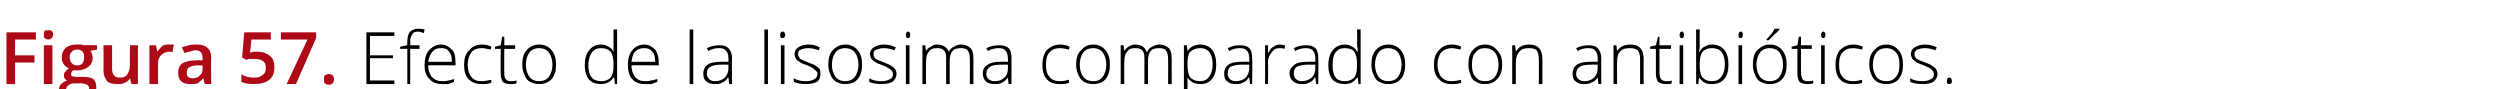
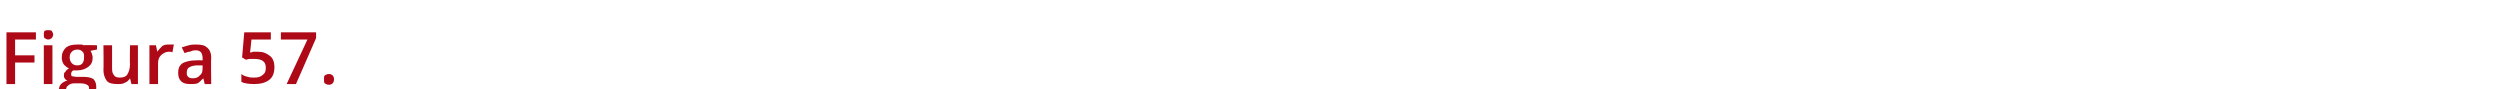
<svg xmlns="http://www.w3.org/2000/svg" version="1.1" width="348px" height="12.4px" viewBox="0 -4 348 12.4" style="top:-4px">
  <desc>Figura 57. Efecto de la lisosima comparado con antibi ticos.</desc>
  <defs />
  <g id="Polygon79804">
-     <path d="M 54.9 7.7 L 51 7.7 L 51 0.5 L 54.9 0.5 L 54.9 1 L 51.5 1 L 51.5 3.7 L 54.7 3.7 L 54.7 4.1 L 51.5 4.1 L 51.5 7.2 L 54.9 7.2 L 54.9 7.7 Z M 58.4 2.8 L 57.1 2.8 L 57.1 7.7 L 56.7 7.7 L 56.7 2.8 L 55.7 2.8 L 55.7 2.5 L 56.7 2.3 C 56.7 2.3 56.66 1.89 56.7 1.9 C 56.7 1.2 56.8 0.8 57 0.5 C 57.3 0.2 57.6 0 58.2 0 C 58.5 0 58.8 0 59.1 0.1 C 59.1 0.1 59 0.6 59 0.6 C 58.7 0.5 58.4 0.4 58.2 0.4 C 57.8 0.4 57.5 0.5 57.4 0.8 C 57.2 1 57.1 1.3 57.1 1.9 C 57.14 1.85 57.1 2.3 57.1 2.3 L 58.4 2.3 L 58.4 2.8 Z M 61.6 7.7 C 60.8 7.7 60.2 7.5 59.8 7 C 59.3 6.6 59.1 5.9 59.1 5 C 59.1 4.2 59.3 3.5 59.7 3 C 60.2 2.5 60.7 2.2 61.4 2.2 C 62 2.2 62.5 2.5 62.9 2.9 C 63.3 3.3 63.4 3.9 63.4 4.7 C 63.44 4.67 63.4 5.1 63.4 5.1 C 63.4 5.1 59.62 5.06 59.6 5.1 C 59.6 5.8 59.8 6.3 60.1 6.7 C 60.5 7.1 60.9 7.3 61.6 7.3 C 61.9 7.3 62.1 7.3 62.4 7.2 C 62.6 7.2 62.9 7.1 63.2 7 C 63.2 7 63.2 7.4 63.2 7.4 C 62.9 7.5 62.7 7.6 62.4 7.7 C 62.1 7.7 61.9 7.7 61.6 7.7 Z M 61.4 2.7 C 60.9 2.7 60.5 2.8 60.2 3.2 C 59.9 3.5 59.7 4 59.6 4.6 C 59.6 4.6 62.9 4.6 62.9 4.6 C 62.9 4 62.8 3.5 62.5 3.2 C 62.3 2.8 61.9 2.7 61.4 2.7 Z M 68.4 7.5 C 68 7.7 67.6 7.7 67 7.7 C 66.3 7.7 65.7 7.5 65.2 7 C 64.8 6.6 64.6 5.9 64.6 5 C 64.6 4.2 64.8 3.5 65.3 3 C 65.7 2.5 66.3 2.2 67.1 2.2 C 67.6 2.2 68 2.3 68.4 2.5 C 68.4 2.5 68.3 2.9 68.3 2.9 C 67.8 2.8 67.4 2.7 67.1 2.7 C 66.4 2.7 65.9 2.9 65.6 3.3 C 65.3 3.7 65.1 4.3 65.1 5 C 65.1 5.7 65.3 6.3 65.6 6.7 C 65.9 7.1 66.4 7.3 67 7.3 C 67.5 7.3 67.9 7.2 68.4 7.1 C 68.36 7.05 68.4 7.5 68.4 7.5 C 68.4 7.5 68.36 7.5 68.4 7.5 Z M 71.1 7.3 C 71.4 7.3 71.6 7.3 71.9 7.2 C 71.9 7.2 71.9 7.6 71.9 7.6 C 71.6 7.7 71.4 7.7 71 7.7 C 70.6 7.7 70.2 7.6 70 7.4 C 69.8 7.1 69.7 6.7 69.7 6.2 C 69.67 6.19 69.7 2.8 69.7 2.8 L 68.9 2.8 L 68.9 2.5 L 69.7 2.3 L 69.9 1.1 L 70.2 1.1 L 70.2 2.3 L 71.7 2.3 L 71.7 2.8 L 70.2 2.8 C 70.2 2.8 70.17 6.12 70.2 6.1 C 70.2 6.5 70.2 6.8 70.4 7 C 70.5 7.2 70.8 7.3 71.1 7.3 Z M 77.4 5 C 77.4 5.9 77.2 6.5 76.8 7 C 76.3 7.5 75.8 7.7 75 7.7 C 74.6 7.7 74.2 7.6 73.8 7.4 C 73.4 7.2 73.2 6.9 73 6.4 C 72.8 6 72.7 5.5 72.7 5 C 72.7 4.1 72.9 3.4 73.3 3 C 73.7 2.5 74.3 2.2 75.1 2.2 C 75.8 2.2 76.4 2.5 76.8 3 C 77.2 3.5 77.4 4.1 77.4 5 Z M 73.2 5 C 73.2 5.7 73.4 6.3 73.7 6.7 C 74 7.1 74.5 7.3 75 7.3 C 75.6 7.3 76.1 7.1 76.4 6.7 C 76.7 6.3 76.9 5.7 76.9 5 C 76.9 4.3 76.7 3.7 76.4 3.3 C 76.1 2.9 75.6 2.7 75 2.7 C 74.5 2.7 74 2.9 73.7 3.3 C 73.4 3.7 73.2 4.3 73.2 5 Z M 83.7 2.2 C 84 2.2 84.4 2.3 84.7 2.5 C 84.9 2.6 85.2 2.8 85.4 3.2 C 85.4 3.2 85.4 3.2 85.4 3.2 C 85.4 2.8 85.4 2.4 85.4 2 C 85.41 1.96 85.4 0.1 85.4 0.1 L 85.9 0.1 L 85.9 7.7 L 85.6 7.7 L 85.5 6.8 C 85.5 6.8 85.41 6.84 85.4 6.8 C 85 7.4 84.4 7.7 83.7 7.7 C 82.9 7.7 82.4 7.5 82 7.1 C 81.6 6.6 81.4 5.9 81.4 5.1 C 81.4 4.2 81.6 3.5 82 3 C 82.4 2.5 82.9 2.2 83.7 2.2 Z M 83.7 2.7 C 83.1 2.7 82.7 2.9 82.4 3.3 C 82.1 3.7 81.9 4.3 81.9 5.1 C 81.9 6.6 82.5 7.3 83.7 7.3 C 84.3 7.3 84.7 7.1 85 6.8 C 85.3 6.4 85.4 5.9 85.4 5.1 C 85.4 5.1 85.4 5 85.4 5 C 85.4 4.2 85.3 3.6 85 3.2 C 84.7 2.9 84.3 2.7 83.7 2.7 Z M 89.8 7.7 C 89 7.7 88.4 7.5 88 7 C 87.6 6.6 87.4 5.9 87.4 5 C 87.4 4.2 87.6 3.5 88 3 C 88.4 2.5 89 2.2 89.7 2.2 C 90.3 2.2 90.8 2.5 91.2 2.9 C 91.5 3.3 91.7 3.9 91.7 4.7 C 91.7 4.67 91.7 5.1 91.7 5.1 C 91.7 5.1 87.87 5.06 87.9 5.1 C 87.9 5.8 88.1 6.3 88.4 6.7 C 88.7 7.1 89.2 7.3 89.8 7.3 C 90.1 7.3 90.4 7.3 90.6 7.2 C 90.8 7.2 91.1 7.1 91.5 7 C 91.5 7 91.5 7.4 91.5 7.4 C 91.2 7.5 90.9 7.6 90.7 7.7 C 90.4 7.7 90.1 7.7 89.8 7.7 Z M 89.7 2.7 C 89.2 2.7 88.8 2.8 88.4 3.2 C 88.1 3.5 88 4 87.9 4.6 C 87.9 4.6 91.2 4.6 91.2 4.6 C 91.2 4 91.1 3.5 90.8 3.2 C 90.5 2.8 90.1 2.7 89.7 2.7 Z M 96.5 7.7 L 96 7.7 L 96 0.1 L 96.5 0.1 L 96.5 7.7 Z M 101.5 7.7 L 101.4 6.8 C 101.4 6.8 101.34 6.81 101.3 6.8 C 101.1 7.2 100.8 7.4 100.5 7.5 C 100.2 7.7 99.9 7.7 99.5 7.7 C 99 7.7 98.6 7.6 98.3 7.3 C 98 7.1 97.9 6.7 97.9 6.2 C 97.9 5.7 98.1 5.3 98.5 5 C 98.9 4.7 99.6 4.6 100.4 4.6 C 100.39 4.58 101.4 4.6 101.4 4.6 C 101.4 4.6 101.4 4.2 101.4 4.2 C 101.4 3.7 101.3 3.3 101.1 3.1 C 100.9 2.8 100.6 2.7 100.1 2.7 C 99.6 2.7 99.1 2.8 98.6 3.1 C 98.6 3.1 98.4 2.7 98.4 2.7 C 99 2.4 99.6 2.3 100.1 2.3 C 100.7 2.3 101.1 2.4 101.4 2.7 C 101.7 3 101.9 3.5 101.9 4.1 C 101.86 4.12 101.9 7.7 101.9 7.7 L 101.5 7.7 Z M 99.5 7.3 C 100.1 7.3 100.6 7.1 100.9 6.8 C 101.2 6.5 101.4 6 101.4 5.5 C 101.38 5.47 101.4 5 101.4 5 C 101.4 5 100.45 4.99 100.5 5 C 99.7 5 99.2 5.1 98.9 5.3 C 98.5 5.5 98.4 5.8 98.4 6.3 C 98.4 6.6 98.5 6.8 98.7 7 C 98.9 7.2 99.2 7.3 99.5 7.3 Z M 106.9 7.7 L 106.4 7.7 L 106.4 0.1 L 106.9 0.1 L 106.9 7.7 Z M 109.2 7.7 L 108.7 7.7 L 108.7 2.3 L 109.2 2.3 L 109.2 7.7 Z M 108.9 1.3 C 108.7 1.3 108.6 1.2 108.6 0.9 C 108.6 0.6 108.7 0.4 108.9 0.4 C 109 0.4 109.1 0.4 109.2 0.5 C 109.2 0.6 109.3 0.7 109.3 0.9 C 109.3 1 109.2 1.1 109.2 1.2 C 109.1 1.3 109 1.3 108.9 1.3 C 108.9 1.3 108.9 1.3 108.9 1.3 Z M 114.2 6.3 C 114.2 6.7 114.1 7.1 113.7 7.4 C 113.3 7.6 112.8 7.7 112.2 7.7 C 111.5 7.7 110.9 7.6 110.5 7.4 C 110.5 7.4 110.5 6.9 110.5 6.9 C 111 7.2 111.6 7.3 112.2 7.3 C 112.7 7.3 113.1 7.2 113.4 7 C 113.6 6.9 113.8 6.6 113.8 6.3 C 113.8 6.1 113.7 5.9 113.4 5.7 C 113.2 5.5 112.9 5.3 112.4 5.1 C 111.8 4.9 111.5 4.8 111.3 4.6 C 111 4.5 110.9 4.3 110.8 4.2 C 110.7 4 110.6 3.8 110.6 3.5 C 110.6 3.1 110.8 2.8 111.1 2.6 C 111.4 2.4 111.9 2.2 112.5 2.2 C 113.1 2.2 113.6 2.3 114.1 2.6 C 114.1 2.6 114 3 114 3 C 113.4 2.8 113 2.7 112.5 2.7 C 112.1 2.7 111.7 2.8 111.5 2.9 C 111.2 3 111.1 3.2 111.1 3.5 C 111.1 3.8 111.2 4 111.4 4.2 C 111.6 4.3 112 4.5 112.5 4.7 C 113 4.9 113.4 5 113.6 5.2 C 113.8 5.3 114 5.5 114.1 5.6 C 114.2 5.8 114.2 6 114.2 6.3 Z M 120 5 C 120 5.9 119.8 6.5 119.4 7 C 119 7.5 118.4 7.7 117.6 7.7 C 117.2 7.7 116.8 7.6 116.4 7.4 C 116.1 7.2 115.8 6.9 115.6 6.4 C 115.4 6 115.3 5.5 115.3 5 C 115.3 4.1 115.5 3.4 115.9 3 C 116.4 2.5 116.9 2.2 117.7 2.2 C 118.4 2.2 119 2.5 119.4 3 C 119.8 3.5 120 4.1 120 5 Z M 115.8 5 C 115.8 5.7 116 6.3 116.3 6.7 C 116.6 7.1 117.1 7.3 117.7 7.3 C 118.2 7.3 118.7 7.1 119 6.7 C 119.3 6.3 119.5 5.7 119.5 5 C 119.5 4.3 119.3 3.7 119 3.3 C 118.7 2.9 118.2 2.7 117.6 2.7 C 117.1 2.7 116.6 2.9 116.3 3.3 C 116 3.7 115.8 4.3 115.8 5 Z M 124.8 6.3 C 124.8 6.7 124.6 7.1 124.2 7.4 C 123.9 7.6 123.3 7.7 122.7 7.7 C 122 7.7 121.4 7.6 121 7.4 C 121 7.4 121 6.9 121 6.9 C 121.5 7.2 122.1 7.3 122.7 7.3 C 123.2 7.3 123.6 7.2 123.9 7 C 124.2 6.9 124.3 6.6 124.3 6.3 C 124.3 6.1 124.2 5.9 124 5.7 C 123.7 5.5 123.4 5.3 122.9 5.1 C 122.4 4.9 122 4.8 121.8 4.6 C 121.6 4.5 121.4 4.3 121.3 4.2 C 121.2 4 121.1 3.8 121.1 3.5 C 121.1 3.1 121.3 2.8 121.6 2.6 C 122 2.4 122.4 2.2 123 2.2 C 123.6 2.2 124.1 2.3 124.7 2.6 C 124.7 2.6 124.5 3 124.5 3 C 124 2.8 123.5 2.7 123 2.7 C 122.6 2.7 122.3 2.8 122 2.9 C 121.7 3 121.6 3.2 121.6 3.5 C 121.6 3.8 121.7 4 121.9 4.2 C 122.1 4.3 122.5 4.5 123.1 4.7 C 123.5 4.9 123.9 5 124.1 5.2 C 124.3 5.3 124.5 5.5 124.6 5.6 C 124.7 5.8 124.8 6 124.8 6.3 Z M 126.6 7.7 L 126.1 7.7 L 126.1 2.3 L 126.6 2.3 L 126.6 7.7 Z M 126.4 1.3 C 126.2 1.3 126.1 1.2 126.1 0.9 C 126.1 0.6 126.2 0.4 126.4 0.4 C 126.5 0.4 126.6 0.4 126.6 0.5 C 126.7 0.6 126.7 0.7 126.7 0.9 C 126.7 1 126.7 1.1 126.6 1.2 C 126.6 1.3 126.5 1.3 126.4 1.3 C 126.4 1.3 126.4 1.3 126.4 1.3 Z M 135 7.7 C 135 7.7 135.02 4.17 135 4.2 C 135 3.7 134.9 3.3 134.7 3 C 134.5 2.8 134.2 2.7 133.8 2.7 C 133.3 2.7 132.8 2.8 132.6 3.1 C 132.3 3.4 132.2 3.9 132.2 4.5 C 132.2 4.54 132.2 7.7 132.2 7.7 L 131.7 7.7 C 131.7 7.7 131.7 4.02 131.7 4 C 131.7 3.1 131.3 2.7 130.5 2.7 C 129.9 2.7 129.5 2.8 129.3 3.2 C 129 3.5 128.9 4 128.9 4.7 C 128.88 4.72 128.9 7.7 128.9 7.7 L 128.4 7.7 L 128.4 2.3 L 128.8 2.3 L 128.9 3.1 C 128.9 3.1 128.93 3.07 128.9 3.1 C 129.1 2.8 129.3 2.6 129.6 2.5 C 129.8 2.3 130.1 2.2 130.4 2.2 C 131.3 2.2 131.8 2.6 132.1 3.2 C 132.1 3.2 132.1 3.2 132.1 3.2 C 132.2 2.9 132.5 2.6 132.8 2.5 C 133.1 2.3 133.4 2.2 133.8 2.2 C 134.3 2.2 134.8 2.4 135.1 2.7 C 135.4 3 135.5 3.5 135.5 4.2 C 135.5 4.18 135.5 7.7 135.5 7.7 L 135 7.7 Z M 140.4 7.7 L 140.3 6.8 C 140.3 6.8 140.28 6.81 140.3 6.8 C 140 7.2 139.7 7.4 139.5 7.5 C 139.2 7.7 138.8 7.7 138.5 7.7 C 137.9 7.7 137.5 7.6 137.2 7.3 C 137 7.1 136.8 6.7 136.8 6.2 C 136.8 5.7 137 5.3 137.5 5 C 137.9 4.7 138.5 4.6 139.3 4.6 C 139.33 4.58 140.3 4.6 140.3 4.6 C 140.3 4.6 140.34 4.2 140.3 4.2 C 140.3 3.7 140.2 3.3 140 3.1 C 139.8 2.8 139.5 2.7 139 2.7 C 138.6 2.7 138 2.8 137.5 3.1 C 137.5 3.1 137.3 2.7 137.3 2.7 C 137.9 2.4 138.5 2.3 139.1 2.3 C 139.6 2.3 140.1 2.4 140.4 2.7 C 140.7 3 140.8 3.5 140.8 4.1 C 140.8 4.12 140.8 7.7 140.8 7.7 L 140.4 7.7 Z M 138.5 7.3 C 139.1 7.3 139.5 7.1 139.8 6.8 C 140.2 6.5 140.3 6 140.3 5.5 C 140.32 5.47 140.3 5 140.3 5 C 140.3 5 139.39 4.99 139.4 5 C 138.6 5 138.1 5.1 137.8 5.3 C 137.5 5.5 137.3 5.8 137.3 6.3 C 137.3 6.6 137.4 6.8 137.6 7 C 137.8 7.2 138.1 7.3 138.5 7.3 Z M 148.8 7.5 C 148.5 7.7 148 7.7 147.5 7.7 C 146.7 7.7 146.1 7.5 145.7 7 C 145.3 6.6 145.1 5.9 145.1 5 C 145.1 4.2 145.3 3.5 145.7 3 C 146.2 2.5 146.8 2.2 147.6 2.2 C 148 2.2 148.5 2.3 148.9 2.5 C 148.9 2.5 148.8 2.9 148.8 2.9 C 148.3 2.8 147.9 2.7 147.6 2.7 C 146.9 2.7 146.4 2.9 146.1 3.3 C 145.7 3.7 145.6 4.3 145.6 5 C 145.6 5.7 145.7 6.3 146.1 6.7 C 146.4 7.1 146.9 7.3 147.5 7.3 C 148 7.3 148.4 7.2 148.8 7.1 C 148.83 7.05 148.8 7.5 148.8 7.5 C 148.8 7.5 148.83 7.5 148.8 7.5 Z M 154.5 5 C 154.5 5.9 154.3 6.5 153.9 7 C 153.5 7.5 152.9 7.7 152.1 7.7 C 151.7 7.7 151.3 7.6 150.9 7.4 C 150.6 7.2 150.3 6.9 150.1 6.4 C 149.9 6 149.8 5.5 149.8 5 C 149.8 4.1 150 3.4 150.5 3 C 150.9 2.5 151.4 2.2 152.2 2.2 C 152.9 2.2 153.5 2.5 153.9 3 C 154.3 3.5 154.5 4.1 154.5 5 Z M 150.3 5 C 150.3 5.7 150.5 6.3 150.8 6.7 C 151.1 7.1 151.6 7.3 152.2 7.3 C 152.8 7.3 153.2 7.1 153.5 6.7 C 153.8 6.3 154 5.7 154 5 C 154 4.3 153.8 3.7 153.5 3.3 C 153.2 2.9 152.7 2.7 152.2 2.7 C 151.6 2.7 151.1 2.9 150.8 3.3 C 150.5 3.7 150.3 4.3 150.3 5 Z M 162.6 7.7 C 162.6 7.7 162.62 4.17 162.6 4.2 C 162.6 3.7 162.5 3.3 162.3 3 C 162.1 2.8 161.8 2.7 161.4 2.7 C 160.8 2.7 160.4 2.8 160.2 3.1 C 159.9 3.4 159.8 3.9 159.8 4.5 C 159.79 4.54 159.8 7.7 159.8 7.7 L 159.3 7.7 C 159.3 7.7 159.3 4.02 159.3 4 C 159.3 3.1 158.9 2.7 158.1 2.7 C 157.5 2.7 157.1 2.8 156.9 3.2 C 156.6 3.5 156.5 4 156.5 4.7 C 156.47 4.72 156.5 7.7 156.5 7.7 L 156 7.7 L 156 2.3 L 156.4 2.3 L 156.5 3.1 C 156.5 3.1 156.52 3.07 156.5 3.1 C 156.7 2.8 156.9 2.6 157.1 2.5 C 157.4 2.3 157.7 2.2 158 2.2 C 158.9 2.2 159.4 2.6 159.6 3.2 C 159.6 3.2 159.7 3.2 159.7 3.2 C 159.8 2.9 160.1 2.6 160.4 2.5 C 160.7 2.3 161 2.2 161.4 2.2 C 161.9 2.2 162.4 2.4 162.7 2.7 C 163 3 163.1 3.5 163.1 4.2 C 163.1 4.18 163.1 7.7 163.1 7.7 L 162.6 7.7 Z M 167.1 7.7 C 166.3 7.7 165.7 7.4 165.3 6.8 C 165.3 6.83 165.3 6.8 165.3 6.8 C 165.3 6.8 165.28 7.24 165.3 7.2 C 165.3 7.5 165.3 7.7 165.3 8 C 165.3 8.03 165.3 10.1 165.3 10.1 L 164.8 10.1 L 164.8 2.3 L 165.2 2.3 L 165.3 3.1 C 165.3 3.1 165.35 3.1 165.3 3.1 C 165.7 2.5 166.3 2.2 167.1 2.2 C 167.8 2.2 168.4 2.5 168.7 2.9 C 169.1 3.4 169.3 4.1 169.3 5 C 169.3 5.9 169.1 6.5 168.7 7 C 168.3 7.5 167.8 7.7 167.1 7.7 Z M 167.1 7.3 C 167.6 7.3 168 7.1 168.3 6.7 C 168.6 6.3 168.8 5.7 168.8 5 C 168.8 3.5 168.2 2.7 167.1 2.7 C 166.5 2.7 166 2.9 165.7 3.2 C 165.4 3.5 165.3 4.1 165.3 4.9 C 165.3 4.9 165.3 5 165.3 5 C 165.3 5.8 165.4 6.4 165.7 6.8 C 166 7.1 166.4 7.3 167.1 7.3 Z M 174 7.7 L 173.9 6.8 C 173.9 6.8 173.83 6.81 173.8 6.8 C 173.6 7.2 173.3 7.4 173 7.5 C 172.7 7.7 172.4 7.7 172 7.7 C 171.5 7.7 171.1 7.6 170.8 7.3 C 170.5 7.1 170.4 6.7 170.4 6.2 C 170.4 5.7 170.6 5.3 171 5 C 171.4 4.7 172.1 4.6 172.9 4.6 C 172.88 4.58 173.9 4.6 173.9 4.6 C 173.9 4.6 173.89 4.2 173.9 4.2 C 173.9 3.7 173.8 3.3 173.6 3.1 C 173.4 2.8 173 2.7 172.6 2.7 C 172.1 2.7 171.6 2.8 171.1 3.1 C 171.1 3.1 170.9 2.7 170.9 2.7 C 171.5 2.4 172 2.3 172.6 2.3 C 173.2 2.3 173.6 2.4 173.9 2.7 C 174.2 3 174.3 3.5 174.3 4.1 C 174.35 4.12 174.3 7.7 174.3 7.7 L 174 7.7 Z M 172 7.3 C 172.6 7.3 173.1 7.1 173.4 6.8 C 173.7 6.5 173.9 6 173.9 5.5 C 173.87 5.47 173.9 5 173.9 5 C 173.9 5 172.94 4.99 172.9 5 C 172.2 5 171.7 5.1 171.3 5.3 C 171 5.5 170.9 5.8 170.9 6.3 C 170.9 6.6 171 6.8 171.2 7 C 171.4 7.2 171.7 7.3 172 7.3 Z M 178.2 2.2 C 178.4 2.2 178.6 2.3 178.9 2.3 C 178.9 2.3 178.8 2.8 178.8 2.8 C 178.6 2.7 178.3 2.7 178.1 2.7 C 177.6 2.7 177.3 2.9 177 3.3 C 176.7 3.7 176.5 4.1 176.5 4.7 C 176.55 4.72 176.5 7.7 176.5 7.7 L 176.1 7.7 L 176.1 2.3 L 176.5 2.3 L 176.5 3.3 C 176.5 3.3 176.56 3.3 176.6 3.3 C 176.8 2.9 177 2.6 177.3 2.5 C 177.5 2.3 177.8 2.2 178.2 2.2 Z M 183.2 7.7 L 183.1 6.8 C 183.1 6.8 183.02 6.81 183 6.8 C 182.8 7.2 182.5 7.4 182.2 7.5 C 181.9 7.7 181.6 7.7 181.2 7.7 C 180.7 7.7 180.3 7.6 180 7.3 C 179.7 7.1 179.5 6.7 179.5 6.2 C 179.5 5.7 179.8 5.3 180.2 5 C 180.6 4.7 181.2 4.6 182.1 4.6 C 182.07 4.58 183.1 4.6 183.1 4.6 C 183.1 4.6 183.08 4.2 183.1 4.2 C 183.1 3.7 183 3.3 182.8 3.1 C 182.6 2.8 182.2 2.7 181.8 2.7 C 181.3 2.7 180.8 2.8 180.3 3.1 C 180.3 3.1 180.1 2.7 180.1 2.7 C 180.7 2.4 181.2 2.3 181.8 2.3 C 182.4 2.3 182.8 2.4 183.1 2.7 C 183.4 3 183.5 3.5 183.5 4.1 C 183.54 4.12 183.5 7.7 183.5 7.7 L 183.2 7.7 Z M 181.2 7.3 C 181.8 7.3 182.2 7.1 182.6 6.8 C 182.9 6.5 183.1 6 183.1 5.5 C 183.06 5.47 183.1 5 183.1 5 C 183.1 5 182.13 4.99 182.1 5 C 181.4 5 180.9 5.1 180.5 5.3 C 180.2 5.5 180.1 5.8 180.1 6.3 C 180.1 6.6 180.2 6.8 180.4 7 C 180.6 7.2 180.9 7.3 181.2 7.3 Z M 187.2 2.2 C 187.6 2.2 187.9 2.3 188.2 2.5 C 188.5 2.6 188.7 2.8 188.9 3.2 C 188.9 3.2 189 3.2 189 3.2 C 189 2.8 188.9 2.4 188.9 2 C 188.95 1.96 188.9 0.1 188.9 0.1 L 189.4 0.1 L 189.4 7.7 L 189.1 7.7 L 189 6.8 C 189 6.8 188.95 6.84 188.9 6.8 C 188.5 7.4 188 7.7 187.2 7.7 C 186.5 7.7 185.9 7.5 185.5 7.1 C 185.1 6.6 184.9 5.9 184.9 5.1 C 184.9 4.2 185.1 3.5 185.5 3 C 185.9 2.5 186.5 2.2 187.2 2.2 Z M 187.2 2.7 C 186.6 2.7 186.2 2.9 185.9 3.3 C 185.6 3.7 185.5 4.3 185.5 5.1 C 185.5 6.6 186 7.3 187.2 7.3 C 187.8 7.3 188.2 7.1 188.5 6.8 C 188.8 6.4 188.9 5.9 188.9 5.1 C 188.9 5.1 188.9 5 188.9 5 C 188.9 4.2 188.8 3.6 188.5 3.2 C 188.3 2.9 187.8 2.7 187.2 2.7 Z M 195.6 5 C 195.6 5.9 195.4 6.5 195 7 C 194.5 7.5 194 7.7 193.2 7.7 C 192.8 7.7 192.4 7.6 192 7.4 C 191.6 7.2 191.4 6.9 191.2 6.4 C 191 6 190.9 5.5 190.9 5 C 190.9 4.1 191.1 3.4 191.5 3 C 191.9 2.5 192.5 2.2 193.3 2.2 C 194 2.2 194.6 2.5 195 3 C 195.4 3.5 195.6 4.1 195.6 5 Z M 191.4 5 C 191.4 5.7 191.6 6.3 191.9 6.7 C 192.2 7.1 192.7 7.3 193.2 7.3 C 193.8 7.3 194.3 7.1 194.6 6.7 C 194.9 6.3 195.1 5.7 195.1 5 C 195.1 4.3 194.9 3.7 194.6 3.3 C 194.3 2.9 193.8 2.7 193.2 2.7 C 192.7 2.7 192.2 2.9 191.9 3.3 C 191.6 3.7 191.4 4.3 191.4 5 Z M 203.4 7.5 C 203 7.7 202.6 7.7 202 7.7 C 201.3 7.7 200.7 7.5 200.3 7 C 199.8 6.6 199.6 5.9 199.6 5 C 199.6 4.2 199.8 3.5 200.3 3 C 200.7 2.5 201.3 2.2 202.1 2.2 C 202.6 2.2 203 2.3 203.4 2.5 C 203.4 2.5 203.3 2.9 203.3 2.9 C 202.8 2.8 202.4 2.7 202.1 2.7 C 201.5 2.7 201 2.9 200.6 3.3 C 200.3 3.7 200.1 4.3 200.1 5 C 200.1 5.7 200.3 6.3 200.6 6.7 C 201 7.1 201.4 7.3 202 7.3 C 202.5 7.3 203 7.2 203.4 7.1 C 203.38 7.05 203.4 7.5 203.4 7.5 C 203.4 7.5 203.38 7.5 203.4 7.5 Z M 209.1 5 C 209.1 5.9 208.9 6.5 208.4 7 C 208 7.5 207.4 7.7 206.7 7.7 C 206.2 7.7 205.8 7.6 205.5 7.4 C 205.1 7.2 204.8 6.9 204.7 6.4 C 204.5 6 204.4 5.5 204.4 5 C 204.4 4.1 204.6 3.4 205 3 C 205.4 2.5 206 2.2 206.7 2.2 C 207.5 2.2 208 2.5 208.4 3 C 208.9 3.5 209.1 4.1 209.1 5 Z M 204.9 5 C 204.9 5.7 205 6.3 205.4 6.7 C 205.7 7.1 206.1 7.3 206.7 7.3 C 207.3 7.3 207.8 7.1 208.1 6.7 C 208.4 6.3 208.6 5.7 208.6 5 C 208.6 4.3 208.4 3.7 208.1 3.3 C 207.7 2.9 207.3 2.7 206.7 2.7 C 206.1 2.7 205.7 2.9 205.4 3.3 C 205 3.7 204.9 4.3 204.9 5 Z M 214.2 7.7 C 214.2 7.7 214.24 4.21 214.2 4.2 C 214.2 3.7 214.1 3.3 213.9 3 C 213.7 2.8 213.3 2.7 212.9 2.7 C 212.2 2.7 211.8 2.8 211.5 3.2 C 211.2 3.5 211 4 211 4.7 C 211.02 4.72 211 7.7 211 7.7 L 210.5 7.7 L 210.5 2.3 L 210.9 2.3 L 211 3.1 C 211 3.1 211.07 3.07 211.1 3.1 C 211.4 2.5 212 2.2 212.9 2.2 C 214.1 2.2 214.7 2.9 214.7 4.2 C 214.71 4.18 214.7 7.7 214.7 7.7 L 214.2 7.7 Z M 222.5 7.7 L 222.4 6.8 C 222.4 6.8 222.35 6.81 222.4 6.8 C 222.1 7.2 221.8 7.4 221.5 7.5 C 221.2 7.7 220.9 7.7 220.5 7.7 C 220 7.7 219.6 7.6 219.3 7.3 C 219 7.1 218.9 6.7 218.9 6.2 C 218.9 5.7 219.1 5.3 219.5 5 C 220 4.7 220.6 4.6 221.4 4.6 C 221.4 4.58 222.4 4.6 222.4 4.6 C 222.4 4.6 222.41 4.2 222.4 4.2 C 222.4 3.7 222.3 3.3 222.1 3.1 C 221.9 2.8 221.6 2.7 221.1 2.7 C 220.6 2.7 220.1 2.8 219.6 3.1 C 219.6 3.1 219.4 2.7 219.4 2.7 C 220 2.4 220.6 2.3 221.1 2.3 C 221.7 2.3 222.1 2.4 222.4 2.7 C 222.7 3 222.9 3.5 222.9 4.1 C 222.87 4.12 222.9 7.7 222.9 7.7 L 222.5 7.7 Z M 220.6 7.3 C 221.1 7.3 221.6 7.1 221.9 6.8 C 222.2 6.5 222.4 6 222.4 5.5 C 222.39 5.47 222.4 5 222.4 5 C 222.4 5 221.46 4.99 221.5 5 C 220.7 5 220.2 5.1 219.9 5.3 C 219.6 5.5 219.4 5.8 219.4 6.3 C 219.4 6.6 219.5 6.8 219.7 7 C 219.9 7.2 220.2 7.3 220.6 7.3 Z M 228.3 7.7 C 228.3 7.7 228.29 4.21 228.3 4.2 C 228.3 3.7 228.2 3.3 228 3 C 227.7 2.8 227.4 2.7 226.9 2.7 C 226.3 2.7 225.8 2.8 225.5 3.2 C 225.2 3.5 225.1 4 225.1 4.7 C 225.07 4.72 225.1 7.7 225.1 7.7 L 224.6 7.7 L 224.6 2.3 L 225 2.3 L 225.1 3.1 C 225.1 3.1 225.12 3.07 225.1 3.1 C 225.5 2.5 226.1 2.2 227 2.2 C 228.2 2.2 228.8 2.9 228.8 4.2 C 228.77 4.18 228.8 7.7 228.8 7.7 L 228.3 7.7 Z M 231.9 7.3 C 232.2 7.3 232.5 7.3 232.7 7.2 C 232.7 7.2 232.7 7.6 232.7 7.6 C 232.5 7.7 232.2 7.7 231.9 7.7 C 231.4 7.7 231.1 7.6 230.8 7.4 C 230.6 7.1 230.5 6.7 230.5 6.2 C 230.51 6.19 230.5 2.8 230.5 2.8 L 229.7 2.8 L 229.7 2.5 L 230.5 2.3 L 230.8 1.1 L 231 1.1 L 231 2.3 L 232.6 2.3 L 232.6 2.8 L 231 2.8 C 231 2.8 231 6.12 231 6.1 C 231 6.5 231.1 6.8 231.2 7 C 231.4 7.2 231.6 7.3 231.9 7.3 Z M 234.3 7.7 L 233.8 7.7 L 233.8 2.3 L 234.3 2.3 L 234.3 7.7 Z M 234.1 1.3 C 233.9 1.3 233.8 1.2 233.8 0.9 C 233.8 0.6 233.9 0.4 234.1 0.4 C 234.2 0.4 234.3 0.4 234.3 0.5 C 234.4 0.6 234.4 0.7 234.4 0.9 C 234.4 1 234.4 1.1 234.3 1.2 C 234.3 1.3 234.2 1.3 234.1 1.3 C 234.1 1.3 234.1 1.3 234.1 1.3 Z M 238.3 2.2 C 239.1 2.2 239.6 2.5 240 2.9 C 240.4 3.4 240.6 4.1 240.6 5 C 240.6 5.9 240.4 6.6 240 7 C 239.6 7.5 239 7.7 238.3 7.7 C 237.9 7.7 237.6 7.7 237.3 7.5 C 237 7.4 236.8 7.1 236.6 6.9 C 236.58 6.85 236.5 6.9 236.5 6.9 L 236.4 7.7 L 236.1 7.7 L 236.1 0.1 L 236.6 0.1 C 236.6 0.1 236.58 1.96 236.6 2 C 236.6 2.2 236.6 2.5 236.6 2.8 C 236.56 2.75 236.5 3.2 236.5 3.2 C 236.5 3.2 236.58 3.17 236.6 3.2 C 236.8 2.8 237 2.6 237.3 2.5 C 237.6 2.3 237.9 2.2 238.3 2.2 Z M 240.1 5 C 240.1 3.4 239.5 2.7 238.3 2.7 C 237.7 2.7 237.3 2.9 237 3.2 C 236.7 3.6 236.6 4.2 236.6 5 C 236.6 5 236.6 5.1 236.6 5.1 C 236.6 5.9 236.7 6.4 237 6.8 C 237.3 7.1 237.7 7.3 238.3 7.3 C 238.9 7.3 239.3 7.1 239.6 6.7 C 239.9 6.3 240.1 5.7 240.1 5 C 240.1 5 240.1 5 240.1 5 Z M 242.5 7.7 L 242 7.7 L 242 2.3 L 242.5 2.3 L 242.5 7.7 Z M 242.3 1.3 C 242.1 1.3 242 1.2 242 0.9 C 242 0.6 242.1 0.4 242.3 0.4 C 242.4 0.4 242.5 0.4 242.5 0.5 C 242.6 0.6 242.6 0.7 242.6 0.9 C 242.6 1 242.6 1.1 242.5 1.2 C 242.5 1.3 242.4 1.3 242.3 1.3 C 242.3 1.3 242.3 1.3 242.3 1.3 Z M 248.7 5 C 248.7 5.9 248.5 6.5 248.1 7 C 247.6 7.5 247.1 7.7 246.3 7.7 C 245.9 7.7 245.5 7.6 245.1 7.4 C 244.7 7.2 244.5 6.9 244.3 6.4 C 244.1 6 244 5.5 244 5 C 244 4.1 244.2 3.4 244.6 3 C 245.1 2.5 245.6 2.2 246.4 2.2 C 247.1 2.2 247.7 2.5 248.1 3 C 248.5 3.5 248.7 4.1 248.7 5 Z M 244.5 5 C 244.5 5.7 244.7 6.3 245 6.7 C 245.3 7.1 245.8 7.3 246.4 7.3 C 246.9 7.3 247.4 7.1 247.7 6.7 C 248 6.3 248.2 5.7 248.2 5 C 248.2 4.3 248 3.7 247.7 3.3 C 247.4 2.9 246.9 2.7 246.3 2.7 C 245.8 2.7 245.3 2.9 245 3.3 C 244.7 3.7 244.5 4.3 244.5 5 Z M 245.9 1.5 C 246.1 1.3 246.3 1 246.6 0.7 C 246.8 0.4 247 0.1 247 0 C 247.04 -0.01 247.7 0 247.7 0 C 247.7 0 247.73 0.07 247.7 0.1 C 247.6 0.2 247.4 0.5 247.1 0.7 C 246.8 1 246.5 1.3 246.2 1.6 C 246.2 1.59 245.9 1.6 245.9 1.6 C 245.9 1.6 245.86 1.51 245.9 1.5 Z M 251.6 7.3 C 251.9 7.3 252.1 7.3 252.4 7.2 C 252.4 7.2 252.4 7.6 252.4 7.6 C 252.1 7.7 251.9 7.7 251.6 7.7 C 251.1 7.7 250.7 7.6 250.5 7.4 C 250.3 7.1 250.2 6.7 250.2 6.2 C 250.19 6.19 250.2 2.8 250.2 2.8 L 249.4 2.8 L 249.4 2.5 L 250.2 2.3 L 250.4 1.1 L 250.7 1.1 L 250.7 2.3 L 252.2 2.3 L 252.2 2.8 L 250.7 2.8 C 250.7 2.8 250.68 6.12 250.7 6.1 C 250.7 6.5 250.8 6.8 250.9 7 C 251 7.2 251.3 7.3 251.6 7.3 Z M 254 7.7 L 253.5 7.7 L 253.5 2.3 L 254 2.3 L 254 7.7 Z M 253.8 1.3 C 253.6 1.3 253.5 1.2 253.5 0.9 C 253.5 0.6 253.6 0.4 253.8 0.4 C 253.9 0.4 253.9 0.4 254 0.5 C 254.1 0.6 254.1 0.7 254.1 0.9 C 254.1 1 254.1 1.1 254 1.2 C 253.9 1.3 253.9 1.3 253.8 1.3 C 253.8 1.3 253.8 1.3 253.8 1.3 Z M 259.2 7.5 C 258.9 7.7 258.4 7.7 257.9 7.7 C 257.1 7.7 256.5 7.5 256.1 7 C 255.7 6.6 255.5 5.9 255.5 5 C 255.5 4.2 255.7 3.5 256.1 3 C 256.6 2.5 257.2 2.2 258 2.2 C 258.4 2.2 258.9 2.3 259.3 2.5 C 259.3 2.5 259.2 2.9 259.2 2.9 C 258.7 2.8 258.3 2.7 258 2.7 C 257.3 2.7 256.8 2.9 256.5 3.3 C 256.1 3.7 256 4.3 256 5 C 256 5.7 256.1 6.3 256.5 6.7 C 256.8 7.1 257.3 7.3 257.9 7.3 C 258.4 7.3 258.8 7.2 259.2 7.1 C 259.23 7.05 259.2 7.5 259.2 7.5 C 259.2 7.5 259.23 7.5 259.2 7.5 Z M 264.9 5 C 264.9 5.9 264.7 6.5 264.3 7 C 263.9 7.5 263.3 7.7 262.6 7.7 C 262.1 7.7 261.7 7.6 261.3 7.4 C 261 7.2 260.7 6.9 260.5 6.4 C 260.3 6 260.2 5.5 260.2 5 C 260.2 4.1 260.4 3.4 260.9 3 C 261.3 2.5 261.8 2.2 262.6 2.2 C 263.3 2.2 263.9 2.5 264.3 3 C 264.7 3.5 264.9 4.1 264.9 5 Z M 260.7 5 C 260.7 5.7 260.9 6.3 261.2 6.7 C 261.5 7.1 262 7.3 262.6 7.3 C 263.2 7.3 263.6 7.1 263.9 6.7 C 264.3 6.3 264.4 5.7 264.4 5 C 264.4 4.3 264.3 3.7 263.9 3.3 C 263.6 2.9 263.1 2.7 262.6 2.7 C 262 2.7 261.5 2.9 261.2 3.3 C 260.9 3.7 260.7 4.3 260.7 5 Z M 269.7 6.3 C 269.7 6.7 269.5 7.1 269.1 7.4 C 268.8 7.6 268.3 7.7 267.6 7.7 C 266.9 7.7 266.3 7.6 265.9 7.4 C 265.9 7.4 265.9 6.9 265.9 6.9 C 266.4 7.2 267 7.3 267.6 7.3 C 268.1 7.3 268.5 7.2 268.8 7 C 269.1 6.9 269.2 6.6 269.2 6.3 C 269.2 6.1 269.1 5.9 268.9 5.7 C 268.7 5.5 268.3 5.3 267.8 5.1 C 267.3 4.9 266.9 4.8 266.7 4.6 C 266.5 4.5 266.3 4.3 266.2 4.2 C 266.1 4 266 3.8 266 3.5 C 266 3.1 266.2 2.8 266.5 2.6 C 266.9 2.4 267.3 2.2 267.9 2.2 C 268.5 2.2 269.1 2.3 269.6 2.6 C 269.6 2.6 269.4 3 269.4 3 C 268.9 2.8 268.4 2.7 267.9 2.7 C 267.5 2.7 267.2 2.8 266.9 2.9 C 266.7 3 266.5 3.2 266.5 3.5 C 266.5 3.8 266.6 4 266.8 4.2 C 267 4.3 267.4 4.5 268 4.7 C 268.5 4.9 268.8 5 269 5.2 C 269.2 5.3 269.4 5.5 269.5 5.6 C 269.6 5.8 269.7 6 269.7 6.3 Z M 271.3 7.7 C 271.1 7.7 271 7.6 271 7.3 C 271 7 271.1 6.8 271.3 6.8 C 271.6 6.8 271.7 7 271.7 7.3 C 271.7 7.6 271.6 7.7 271.3 7.7 C 271.3 7.7 271.3 7.7 271.3 7.7 Z " stroke="none" fill="#000" />
-   </g>
+     </g>
  <g id="Polygon79803">
    <path d="M 2.1 7.7 L 0.9 7.7 L 0.9 0.5 L 5 0.5 L 5 1.5 L 2.1 1.5 L 2.1 3.7 L 4.8 3.7 L 4.8 4.7 L 2.1 4.7 L 2.1 7.7 Z M 7.3 7.7 L 6.1 7.7 L 6.1 2.3 L 7.3 2.3 L 7.3 7.7 Z M 6.1 0.8 C 6.1 0.6 6.1 0.5 6.2 0.3 C 6.4 0.2 6.5 0.2 6.7 0.2 C 6.9 0.2 7.1 0.2 7.2 0.3 C 7.3 0.5 7.4 0.6 7.4 0.8 C 7.4 1 7.3 1.2 7.2 1.3 C 7.1 1.4 6.9 1.5 6.7 1.5 C 6.5 1.5 6.4 1.4 6.2 1.3 C 6.1 1.2 6.1 1 6.1 0.8 Z M 13.5 2.3 L 13.5 2.9 C 13.5 2.9 12.57 3.05 12.6 3.1 C 12.7 3.2 12.7 3.3 12.8 3.5 C 12.8 3.6 12.9 3.8 12.9 4 C 12.9 4.6 12.7 5 12.3 5.3 C 11.9 5.6 11.4 5.8 10.7 5.8 C 10.5 5.8 10.4 5.8 10.2 5.8 C 10 5.9 9.9 6.1 9.9 6.3 C 9.9 6.4 9.9 6.5 10 6.6 C 10.1 6.6 10.4 6.7 10.7 6.7 C 10.7 6.7 11.6 6.7 11.6 6.7 C 12.2 6.7 12.7 6.8 13 7 C 13.3 7.3 13.4 7.7 13.4 8.1 C 13.4 8.8 13.2 9.2 12.7 9.6 C 12.2 9.9 11.4 10.1 10.5 10.1 C 9.8 10.1 9.2 9.9 8.8 9.7 C 8.4 9.4 8.2 9 8.2 8.5 C 8.2 8.2 8.3 7.9 8.5 7.7 C 8.7 7.5 9 7.3 9.4 7.2 C 9.3 7.2 9.1 7.1 9 6.9 C 8.9 6.8 8.9 6.6 8.9 6.5 C 8.9 6.3 8.9 6.1 9.1 6 C 9.2 5.8 9.3 5.7 9.6 5.5 C 9.3 5.4 9.1 5.2 8.9 5 C 8.7 4.7 8.6 4.4 8.6 4 C 8.6 3.4 8.8 3 9.2 2.6 C 9.6 2.3 10.1 2.2 10.8 2.2 C 10.9 2.2 11.1 2.2 11.2 2.2 C 11.4 2.2 11.5 2.2 11.6 2.3 C 11.62 2.25 13.5 2.3 13.5 2.3 Z M 9.2 8.5 C 9.2 8.7 9.4 8.9 9.6 9.1 C 9.8 9.2 10.1 9.3 10.5 9.3 C 11.1 9.3 11.6 9.2 11.9 9 C 12.2 8.8 12.4 8.6 12.4 8.3 C 12.4 8 12.3 7.9 12.1 7.8 C 12 7.7 11.6 7.6 11.2 7.6 C 11.2 7.6 10.3 7.6 10.3 7.6 C 10 7.6 9.7 7.7 9.5 7.9 C 9.3 8 9.2 8.2 9.2 8.5 Z M 9.7 4 C 9.7 4.3 9.8 4.6 10 4.8 C 10.2 5 10.4 5.1 10.8 5.1 C 11.4 5.1 11.7 4.7 11.7 4 C 11.7 3.6 11.7 3.4 11.5 3.2 C 11.3 3 11.1 2.9 10.8 2.9 C 10.4 2.9 10.2 3 10 3.2 C 9.8 3.4 9.7 3.6 9.7 4 Z M 18.3 7.7 L 18.1 6.9 C 18.1 6.9 18.08 6.94 18.1 6.9 C 17.9 7.2 17.7 7.4 17.4 7.5 C 17.1 7.7 16.8 7.7 16.4 7.7 C 15.7 7.7 15.2 7.6 14.9 7.3 C 14.6 6.9 14.4 6.4 14.4 5.8 C 14.44 5.78 14.4 2.3 14.4 2.3 L 15.6 2.3 C 15.6 2.3 15.6 5.58 15.6 5.6 C 15.6 6 15.7 6.3 15.9 6.5 C 16 6.7 16.3 6.8 16.7 6.8 C 17.1 6.8 17.5 6.7 17.7 6.4 C 17.9 6.1 18.1 5.6 18.1 4.9 C 18.05 4.94 18.1 2.3 18.1 2.3 L 19.2 2.3 L 19.2 7.7 L 18.3 7.7 Z M 23.6 2.2 C 23.8 2.2 24 2.2 24.2 2.2 C 24.2 2.2 24 3.3 24 3.3 C 23.9 3.2 23.7 3.2 23.5 3.2 C 23.1 3.2 22.7 3.4 22.4 3.7 C 22.1 4 22 4.4 22 4.8 C 21.99 4.83 22 7.7 22 7.7 L 20.8 7.7 L 20.8 2.3 L 21.7 2.3 L 21.9 3.2 C 21.9 3.2 21.95 3.2 21.9 3.2 C 22.1 2.9 22.4 2.6 22.6 2.4 C 22.9 2.2 23.2 2.2 23.6 2.2 Z M 28.5 7.7 L 28.3 6.9 C 28.3 6.9 28.26 6.9 28.3 6.9 C 28 7.2 27.7 7.5 27.5 7.6 C 27.2 7.7 26.9 7.7 26.5 7.7 C 25.9 7.7 25.5 7.6 25.2 7.3 C 24.9 7 24.8 6.6 24.8 6.1 C 24.8 5.5 25 5.1 25.4 4.8 C 25.8 4.6 26.4 4.4 27.3 4.4 C 27.28 4.38 28.2 4.4 28.2 4.4 C 28.2 4.4 28.21 4.06 28.2 4.1 C 28.2 3.7 28.1 3.5 28 3.3 C 27.8 3.1 27.6 3 27.2 3 C 26.9 3 26.7 3.1 26.4 3.2 C 26.2 3.2 25.9 3.3 25.7 3.4 C 25.7 3.4 25.3 2.6 25.3 2.6 C 25.6 2.5 25.9 2.4 26.3 2.3 C 26.6 2.2 27 2.2 27.3 2.2 C 28 2.2 28.5 2.3 28.8 2.6 C 29.2 2.9 29.4 3.4 29.4 4 C 29.35 4.01 29.4 7.7 29.4 7.7 L 28.5 7.7 Z M 26.8 6.9 C 27.2 6.9 27.6 6.8 27.8 6.5 C 28.1 6.3 28.2 6 28.2 5.5 C 28.2 5.54 28.2 5.1 28.2 5.1 C 28.2 5.1 27.51 5.1 27.5 5.1 C 27 5.1 26.6 5.2 26.3 5.4 C 26.1 5.5 26 5.8 26 6.1 C 26 6.4 26 6.5 26.2 6.7 C 26.3 6.8 26.5 6.9 26.8 6.9 Z M 35.9 3.2 C 36.6 3.2 37.1 3.4 37.6 3.8 C 38 4.1 38.2 4.7 38.2 5.3 C 38.2 6.1 38 6.7 37.5 7.1 C 37 7.5 36.3 7.7 35.4 7.7 C 34.6 7.7 34 7.6 33.6 7.4 C 33.6 7.4 33.6 6.3 33.6 6.3 C 33.8 6.5 34.1 6.6 34.5 6.7 C 34.8 6.8 35.1 6.8 35.4 6.8 C 35.9 6.8 36.3 6.7 36.6 6.4 C 36.9 6.2 37 5.9 37 5.4 C 37 4.6 36.5 4.2 35.4 4.2 C 35.2 4.2 35 4.2 34.8 4.2 C 34.6 4.2 34.4 4.3 34.2 4.3 C 34.22 4.3 33.7 4 33.7 4 L 34 0.5 L 37.7 0.5 L 37.7 1.5 L 35 1.5 C 35 1.5 34.83 3.3 34.8 3.3 C 34.9 3.3 35.1 3.3 35.2 3.2 C 35.4 3.2 35.6 3.2 35.9 3.2 Z M 39.9 7.7 L 42.8 1.5 L 39.1 1.5 L 39.1 0.5 L 44 0.5 L 44 1.3 L 41.2 7.7 L 39.9 7.7 Z M 45.1 7 C 45.1 6.8 45.1 6.6 45.2 6.5 C 45.4 6.4 45.5 6.3 45.8 6.3 C 46 6.3 46.2 6.4 46.3 6.5 C 46.4 6.6 46.5 6.8 46.5 7 C 46.5 7.3 46.4 7.5 46.3 7.6 C 46.2 7.7 46 7.8 45.8 7.8 C 45.5 7.8 45.4 7.7 45.2 7.6 C 45.1 7.5 45.1 7.3 45.1 7 Z " stroke="none" fill="#ae0917" />
  </g>
</svg>